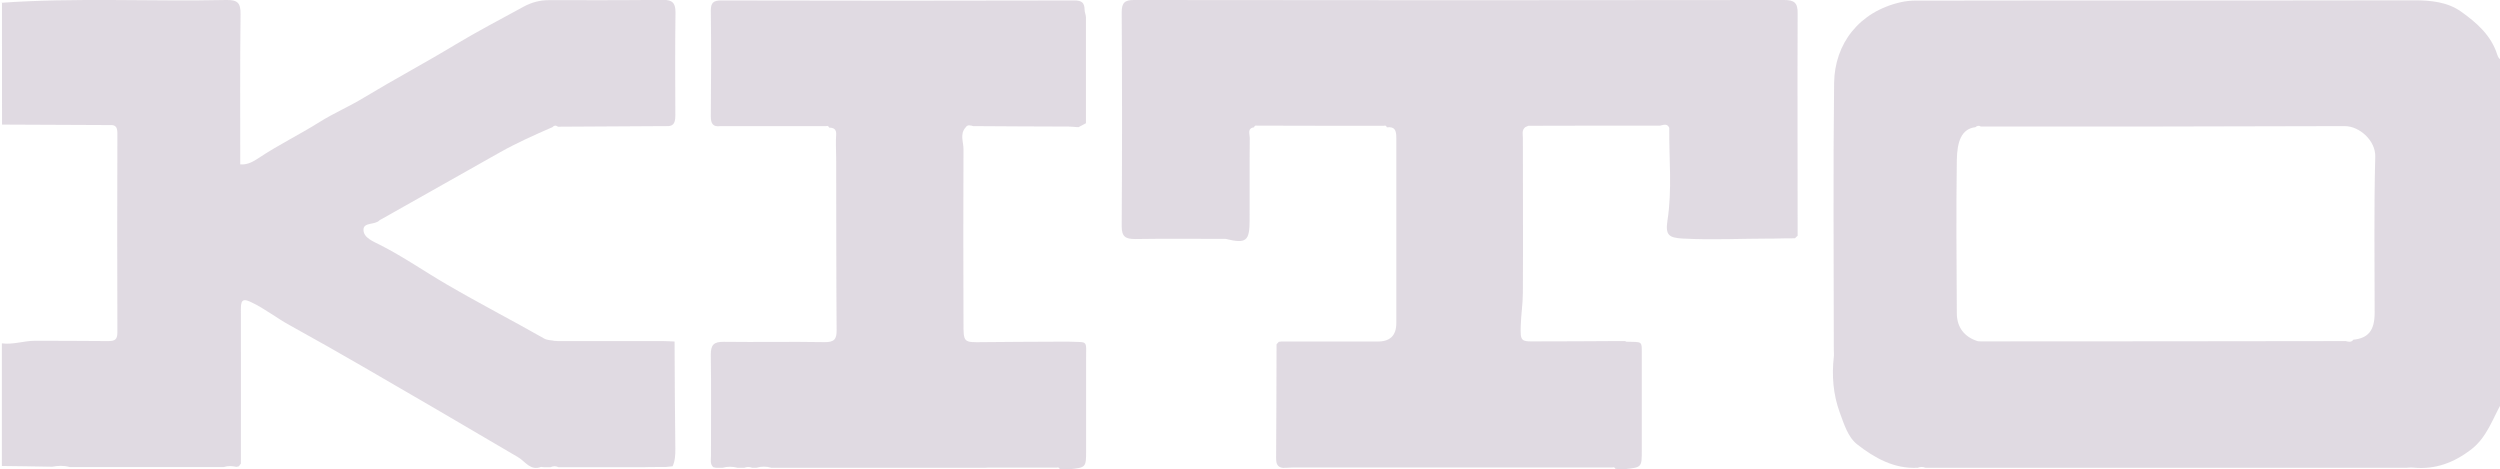
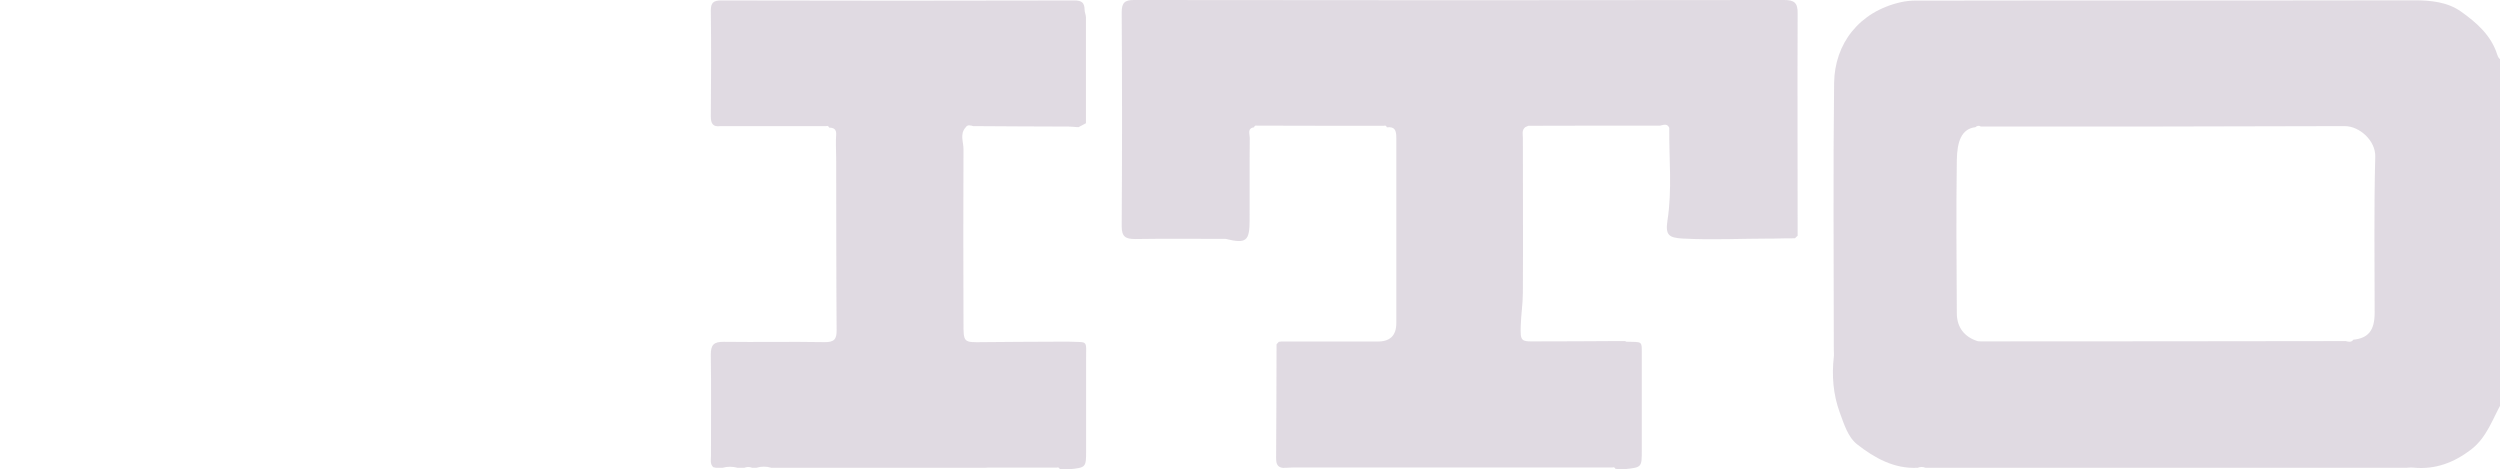
<svg xmlns="http://www.w3.org/2000/svg" id="Layer_2" viewBox="0 0 165.14 30.99">
  <defs>
    <style>.cls-1{fill:#2f063c;}.cls-2{opacity:.15;}</style>
  </defs>
  <g id="Layer_1-2">
    <g class="cls-2">
      <path class="cls-1" d="M144.47,30.9c-.09,0-.18,0-.27,0-.12,0-.24,0-.36,0-.09,0-.18,0-.27,0-.12,0-.24,0-.36,0-.09,0-.18,0-.27,0-.12,0-.24,0-.36,0-.09,0-.18,0-.27,0-.12,0-.24,0-.36,0-.09,0-.18,0-.27,0-.12,0-.24,0-.36,0-.09,0-.18,0-.27,0-.12,0-.24,0-.36,0-.09,0-.18,0-.27,0-.12,0-.24,0-.36,0-.09,0-.18,0-.27,0-.12,0-.24,0-.36,0-.09,0-.18,0-.27,0-.12,0-.24,0-.36,0-.09,0-.18,0-.27,0-.12,0-.24,0-.36,0-.09,0-.18,0-.27,0-.12,0-.24,0-.36,0-.09,0-.18,0-.27,0-.12,0-.24,0-.36,0-.09,0-.18,0-.27,0-.12,0-.24,0-.36,0-.09,0-.18,0-.27,0-.12,0-.24,0-.36,0-.09,0-.18,0-.27,0-.12,0-.24,0-.36,0-.09,0-.18,0-.27,0-.12,0-.24,0-.36,0-.09,0-.18,0-.27,0-.12,0-.24,0-.36,0-.09,0-.18,0-.27,0-.12,0-.24,0-.36,0-.09,0-.18,0-.27,0-.12,0-.24,0-.36,0-.09,0-.18,0-.27,0-.12,0-.24,0-.36,0-.09,0-.18,0-.27,0-.12,0-.24,0-.36,0-.09,0-.18,0-.27,0-.12,0-.24,0-.36,0-.09,0-.18,0-.27,0-.12,0-.24,0-.36,0-.09,0-.18,0-.27,0-.12,0-.24,0-.36,0-.09,0-.18,0-.27,0-.12,0-.24,0-.36,0-.09,0-.18,0-.27,0-.12,0-.24,0-.36,0-.09,0-.18,0-.27,0-.12,0-.24,0-.36,0-.09,0-.18,0-.27,0-.17-.07-.35-.07-.52,0-1.56.08-2.85-.65-4-1.55-.62-.49-.87-1.36-1.15-2.11-.43-1.18-.53-2.41-.39-3.66.02-.16,0-.32,0-.48,0-5.87-.05-11.74.02-17.61.03-2.6,1.65-4.73,4.43-5.35.67-.15,1.28-.09,1.9-.1,10.66-.02,21.31,0,31.97-.02,1.12,0,2.22.11,3.12.75,1.01.72,1.98,1.56,2.38,2.83.06.2.15.32.33.4v22.55c-.63,1.09-.99,2.33-2.06,3.15-1.13.86-2.36,1.33-3.8,1.19-.16-.02-.31,0-.47.01-.12,0-.24,0-.36,0-.09,0-.18,0-.27,0-.12,0-.24,0-.36,0-.09,0-.18,0-.27,0-.12,0-.24,0-.36,0-.09,0-.18,0-.27,0-.12,0-.24,0-.36,0-.09,0-.18,0-.27,0-.12,0-.24,0-.36,0-.09,0-.18,0-.27,0-.12,0-.24,0-.36,0-.09,0-.18,0-.27,0-.12,0-.24,0-.36,0-.09,0-.18,0-.27,0-.12,0-.24,0-.36,0-.09,0-.18,0-.27,0-.12,0-.24,0-.36,0-.09,0-.18,0-.27,0-.12,0-.24,0-.36,0-.09,0-.18,0-.27,0-.12,0-.24,0-.36,0-.09,0-.18,0-.27,0-.12,0-.24,0-.36,0-.09,0-.18,0-.27,0-.12,0-.24,0-.36,0-.09,0-.18,0-.27,0-.12,0-.24,0-.36,0-.09,0-.18,0-.27,0-.12,0-.24,0-.36,0-.09,0-.18,0-.27,0-.12,0-.24,0-.36,0-.09,0-.18,0-.27,0-.12,0-.24,0-.36,0-.09,0-.18,0-.27,0-.12,0-.24,0-.36,0-.09,0-.18,0-.27,0-.12,0-.24,0-.36,0-.09,0-.18,0-.27,0-.12,0-.24,0-.36,0-.09,0-.18,0-.27,0-.12,0-.24,0-.36,0-.09,0-.18,0-.27,0-.12,0-.24,0-.36,0-.09,0-.18,0-.27,0-.12,0-.24,0-.36,0ZM130.85,22.55c.1,0,.2,0,.29,0,.06,0,.12,0,.18,0,7.88,0,15.76-.01,23.63-.02.18.05.37.1.5-.09.99-.1,1.41-.61,1.41-1.78,0-3.44-.05-6.87.04-10.31.03-1.05-1.03-2.02-2.02-2.02-8.01.03-16.02.03-24.03.03-.13-.08-.25-.06-.36.04-.93.11-1.21.96-1.23,2.17-.05,3.37-.02,6.75,0,10.12,0,.94.51,1.58,1.39,1.85.07,0,.13,0,.2.01Z" />
-       <path class="cls-1" d="M0,.19C4.98-.17,9.98.11,14.96,0c.72-.01.94.18.93.93-.04,3.31-.02,6.61-.02,9.93.49.04.88-.2,1.23-.43,1.29-.86,2.69-1.54,4.01-2.37.94-.59,2-1.04,2.96-1.63,1.97-1.19,4-2.27,5.97-3.46,1.48-.89,3.03-1.7,4.55-2.53.52-.28,1.06-.43,1.66-.43,2.51,0,5.03.01,7.54-.02.62,0,.83.2.83.82-.03,2.25-.02,4.5-.01,6.75,0,.44-.03.81-.61.77-.07,0-.13,0-.2,0-2.31.01-4.62.03-6.94.04-.13-.1-.26-.09-.37.03-1.17.51-2.34,1.03-3.46,1.66-2.63,1.48-5.26,2.97-7.89,4.45-.02.01-.05.02-.07.04-.3.33-1.07.11-1.06.63,0,.54.68.78,1.1,1,1.52.77,2.91,1.74,4.37,2.59,2.14,1.25,4.33,2.38,6.48,3.6.2.11.46.1.69.15.06,0,.13,0,.19.01.15,0,.3,0,.45,0,.06,0,.12,0,.19,0,1.84,0,3.69,0,5.53,0,.06,0,.12,0,.18,0,.21,0,.41,0,.62,0,.25,0,.5.02.75.03.01,2.36.02,4.73.05,7.09,0,.4-.01.78-.18,1.15-.16.02-.31.03-.47.05-.15,0-.29,0-.44,0-.07,0-.13,0-.2,0-.25,0-.5,0-.75.01-.12,0-.24,0-.36,0-.09,0-.18,0-.27,0-.12,0-.24,0-.36,0-.09,0-.18,0-.27,0-.12,0-.24,0-.36,0-.09,0-.18,0-.27,0-.12,0-.24,0-.36,0-.09,0-.18,0-.27,0-.12,0-.24,0-.36,0-.09,0-.18,0-.27,0-.12,0-.24,0-.36,0-.09,0-.18,0-.27,0-.12,0-.24,0-.36,0-.09,0-.18,0-.27,0-.07,0-.14,0-.21,0-.14,0-.29,0-.43,0-.12,0-.24,0-.36,0-.09,0-.18,0-.27,0-.17-.08-.35-.08-.52,0-.14,0-.29,0-.43,0-.07,0-.13-.01-.2-.02-.71.28-1.04-.36-1.52-.64-1.8-1.05-3.59-2.11-5.39-3.16-3.22-1.87-6.43-3.76-9.7-5.56-.86-.47-1.62-1.08-2.5-1.5-.47-.23-.72-.27-.72.38.01,3.42,0,6.84,0,10.26-.04.06-.09.12-.13.18-.05.01-.1.03-.16.04-.28-.06-.56-.08-.83.01-.09,0-.18,0-.27,0-.07,0-.14,0-.21,0-.09,0-.18,0-.27,0-.12,0-.24,0-.36,0-.09,0-.18,0-.27,0-.12,0-.24,0-.36,0-.09,0-.18,0-.27,0-.12,0-.24,0-.36,0-.09,0-.18,0-.27,0-.12,0-.24,0-.36,0-.09,0-.18,0-.27,0-.12,0-.24,0-.36,0-.09,0-.18,0-.27,0-.12,0-.24,0-.36,0-.09,0-.18,0-.27,0-.12,0-.24,0-.36,0-.09,0-.18,0-.27,0-.12,0-.24,0-.36,0-.09,0-.18,0-.27,0-.12,0-.24,0-.36,0-.09,0-.18,0-.27,0-.12,0-.24,0-.36,0-.09,0-.18,0-.27,0-.12,0-.24,0-.36,0-.09,0-.18,0-.27,0-.12,0-.24,0-.36,0-.09,0-.18,0-.27,0-.12,0-.24,0-.36,0-.09,0-.18,0-.27,0-.12,0-.24,0-.36,0-.09,0-.18,0-.27,0-.12,0-.24,0-.36,0-.09,0-.18,0-.27,0-.38-.11-.77-.09-1.15-.02-1.11-.02-2.21-.04-3.32-.05,0-2.7,0-5.4,0-8.1.74.1,1.45-.17,2.19-.17,1.61.01,3.22,0,4.83.02.42,0,.61-.08.61-.56-.02-4.38-.01-8.77,0-13.15,0-.34-.06-.58-.46-.56-.12,0-.23,0-.35,0-2.27-.01-4.54-.02-6.81-.03V.19Z" />
      <path class="cls-1" d="M107.34,22.57c1.24.05,1.1-.15,1.11,1.1,0,2.02,0,4.05,0,6.07,0,1.13,0,1.13-1.11,1.25-.21.02-.42,0-.63-.02-.04-.08-.1-.13-.2-.09-.14,0-.29,0-.43,0-.12,0-.24,0-.36,0-.09,0-.18,0-.27,0-.12,0-.24,0-.36,0-.09,0-.18,0-.27,0-.12,0-.24,0-.36,0-.09,0-.18,0-.27,0-.12,0-.24,0-.36,0-.09,0-.18,0-.27,0-.12,0-.24,0-.36,0-.09,0-.18,0-.27,0-.12,0-.24,0-.36,0-.09,0-.18,0-.27,0-.12,0-.24,0-.36,0-.09,0-.18,0-.27,0-.12,0-.24,0-.36,0-.09,0-.18,0-.27,0-.12,0-.24,0-.36,0-.09,0-.18,0-.27,0-.12,0-.24,0-.36,0-.09,0-.18,0-.27,0-.12,0-.24,0-.36,0-.09,0-.18,0-.27,0-.12,0-.24,0-.36,0-.09,0-.18,0-.27,0-.12,0-.24,0-.36,0-.09,0-.18,0-.27,0-.12,0-.24,0-.36,0-.09,0-.18,0-.27,0-.12,0-.24,0-.36,0-.09,0-.18,0-.27,0-.12,0-.24,0-.36,0-.09,0-.18,0-.27,0-.12,0-.24,0-.36,0-.09,0-.18,0-.27,0-.12,0-.24,0-.36,0-.09,0-.18,0-.27,0-.12,0-.24,0-.36,0-.09,0-.18,0-.27,0-.12,0-.24,0-.36,0-.09,0-.18,0-.27,0-.12,0-.24,0-.36,0-.09,0-.18,0-.27,0-.12,0-.24,0-.36,0-.09,0-.18,0-.27,0-.12,0-.24,0-.36,0-.09,0-.18,0-.27,0-.12,0-.24,0-.36,0-.09,0-.18,0-.27,0-.12,0-.24,0-.36,0-.09,0-.18,0-.27,0-.12,0-.24,0-.36,0-.09,0-.18,0-.27,0-.12,0-.24,0-.36,0-.09,0-.18,0-.27,0-.12,0-.24,0-.36,0-.09,0-.18,0-.27,0-.12,0-.24,0-.36,0-.09,0-.18,0-.27,0-.12,0-.24,0-.36,0-.09,0-.18,0-.27,0-.12,0-.24,0-.36,0-.2,0-.39,0-.59,0-.07,0-.14,0-.2,0-.14,0-.29,0-.43,0-.07,0-.13,0-.2,0-.14,0-.29.02-.43.02-.07,0-.14,0-.21.01-.42-.04-.47-.32-.47-.67.02-2.5.02-5,.03-7.5.05-.05.1-.11.15-.16,0,0,0,0,0,0,.05,0,.1-.01.16-.02,1.85,0,3.7,0,5.54,0,.06,0,.12,0,.17,0,.15,0,.31,0,.46,0,.06,0,.11,0,.17,0q1.26.02,1.26-1.21c0-4.08,0-8.17,0-12.25,0-.48-.09-.75-.62-.69-.04-.09-.09-.14-.2-.1-2.8,0-5.59,0-8.39-.01-.1-.03-.16.02-.19.11-.46.07-.28.44-.28.69-.02,1.81,0,3.62-.01,5.44,0,1.4-.23,1.57-1.58,1.24-.06,0-.12,0-.19,0-1.93,0-3.86-.02-5.79.01-.63,0-.89-.15-.89-.84.03-4.71.03-9.42,0-14.13,0-.63.19-.82.81-.82,14.31.02,28.63.02,42.94,0,.69,0,.91.19.9.89-.02,4.89,0,9.79,0,14.68-.06.06-.12.11-.18.17-.47,0-.95.01-1.42.02-.06,0-.12,0-.19,0-1.92,0-3.85.1-5.77,0-.97-.05-1.18-.24-1.04-1.19.32-2.04.1-4.09.12-6.13-.14-.31-.39-.18-.61-.14-2.9,0-5.8,0-8.7.01-.07.03-.13.06-.2.09-.25.2-.16.48-.16.73,0,3.4.02,6.79,0,10.19,0,.73-.12,1.46-.14,2.19-.03,1.06,0,1.06,1.1,1.04.06,0,.11,0,.17,0,1.63,0,3.27-.01,4.9-.02.06,0,.12,0,.18,0,.15,0,.3,0,.46,0h.17Z" />
      <path class="cls-1" d="M65.08,30.9c-.09,0-.18,0-.27,0-.12,0-.24,0-.36,0-.09,0-.18,0-.27,0-.12,0-.24,0-.36,0-.09,0-.18,0-.27,0-.12,0-.24,0-.36,0-.09,0-.18,0-.27,0-.12,0-.24,0-.36,0-.09,0-.18,0-.27,0-.12,0-.24,0-.36,0-.09,0-.18,0-.27,0-.12,0-.24,0-.36,0-.09,0-.18,0-.27,0-.12,0-.24,0-.36,0-.09,0-.18,0-.27,0-.12,0-.24,0-.36,0-.09,0-.18,0-.27,0-.12,0-.24,0-.36,0-.09,0-.18,0-.27,0-.12,0-.24,0-.36,0-.09,0-.18,0-.27,0-.12,0-.24,0-.36,0-.09,0-.18,0-.27,0-.12,0-.24,0-.36,0-.09,0-.18,0-.27,0-.12,0-.24,0-.36,0-.09,0-.18,0-.27,0-.12,0-.24,0-.36,0-.09,0-.18,0-.27,0-.12,0-.24,0-.36,0-.09,0-.18,0-.27,0-.12,0-.24,0-.36,0-.09,0-.18,0-.27,0-.12,0-.24,0-.36,0-.09,0-.18,0-.27,0-.12,0-.24,0-.36,0-.09,0-.18,0-.27,0-.12,0-.24,0-.36,0-.09,0-.18,0-.27,0-.12,0-.24,0-.36,0-.09,0-.18,0-.27,0-.12,0-.24,0-.36,0-.09,0-.18,0-.27,0-.12,0-.24,0-.36,0-.09,0-.18,0-.27,0-.33-.1-.66-.1-.99,0-.09,0-.18,0-.28,0-.17-.07-.34-.07-.52,0-.15,0-.29,0-.44,0-.33-.09-.67-.09-1,0-.14,0-.29,0-.43,0-.06-.01-.12-.03-.18-.04-.22-.21-.15-.49-.15-.75,0-2.22.02-4.44-.01-6.66-.01-.66.19-.88.85-.87,2.22.03,4.44-.02,6.67.02.65.01.8-.21.79-.82-.03-3.78-.02-7.56-.03-11.35,0-.51-.04-1.03,0-1.54.02-.37-.17-.45-.46-.46-.04-.09-.1-.14-.2-.1-2.27,0-4.54,0-6.81,0-.06,0-.12,0-.18,0-.49.07-.63-.17-.63-.64.02-2.33.03-4.66,0-6.98,0-.51.15-.68.68-.68,7.78.02,15.56.02,23.34,0,.47,0,.66.14.67.6,0,.18.09.36.09.53,0,2.33,0,4.66,0,6.98-.16.09-.33.17-.49.26-.15,0-.29-.02-.44-.03-.07,0-.14,0-.2-.01-2.11,0-4.21-.02-6.32-.03-.19-.05-.37-.12-.51.1-.38.44-.13.94-.13,1.41-.02,3.83-.01,7.65,0,11.48,0,1.31,0,1.3,1.27,1.28,1.64-.02,3.27-.02,4.91-.03.06,0,.12,0,.18,0,.15,0,.3,0,.46,0h.17c1.26.06,1.11-.16,1.11,1.18,0,2,0,4,0,6,0,1.13,0,1.13-1.11,1.25-.21.02-.42,0-.63-.02-.04-.08-.1-.13-.2-.09-.14,0-.29,0-.43,0-.12,0-.24,0-.36,0-.09,0-.18,0-.27,0-.12,0-.24,0-.36,0-.09,0-.18,0-.27,0-.12,0-.24,0-.36,0-.09,0-.18,0-.27,0-.12,0-.24,0-.36,0-.09,0-.18,0-.27,0-.12,0-.24,0-.36,0-.09,0-.18,0-.27,0-.12,0-.24,0-.36,0-.09,0-.18,0-.27,0-.12,0-.24,0-.36,0Z" />
    </g>
  </g>
</svg>